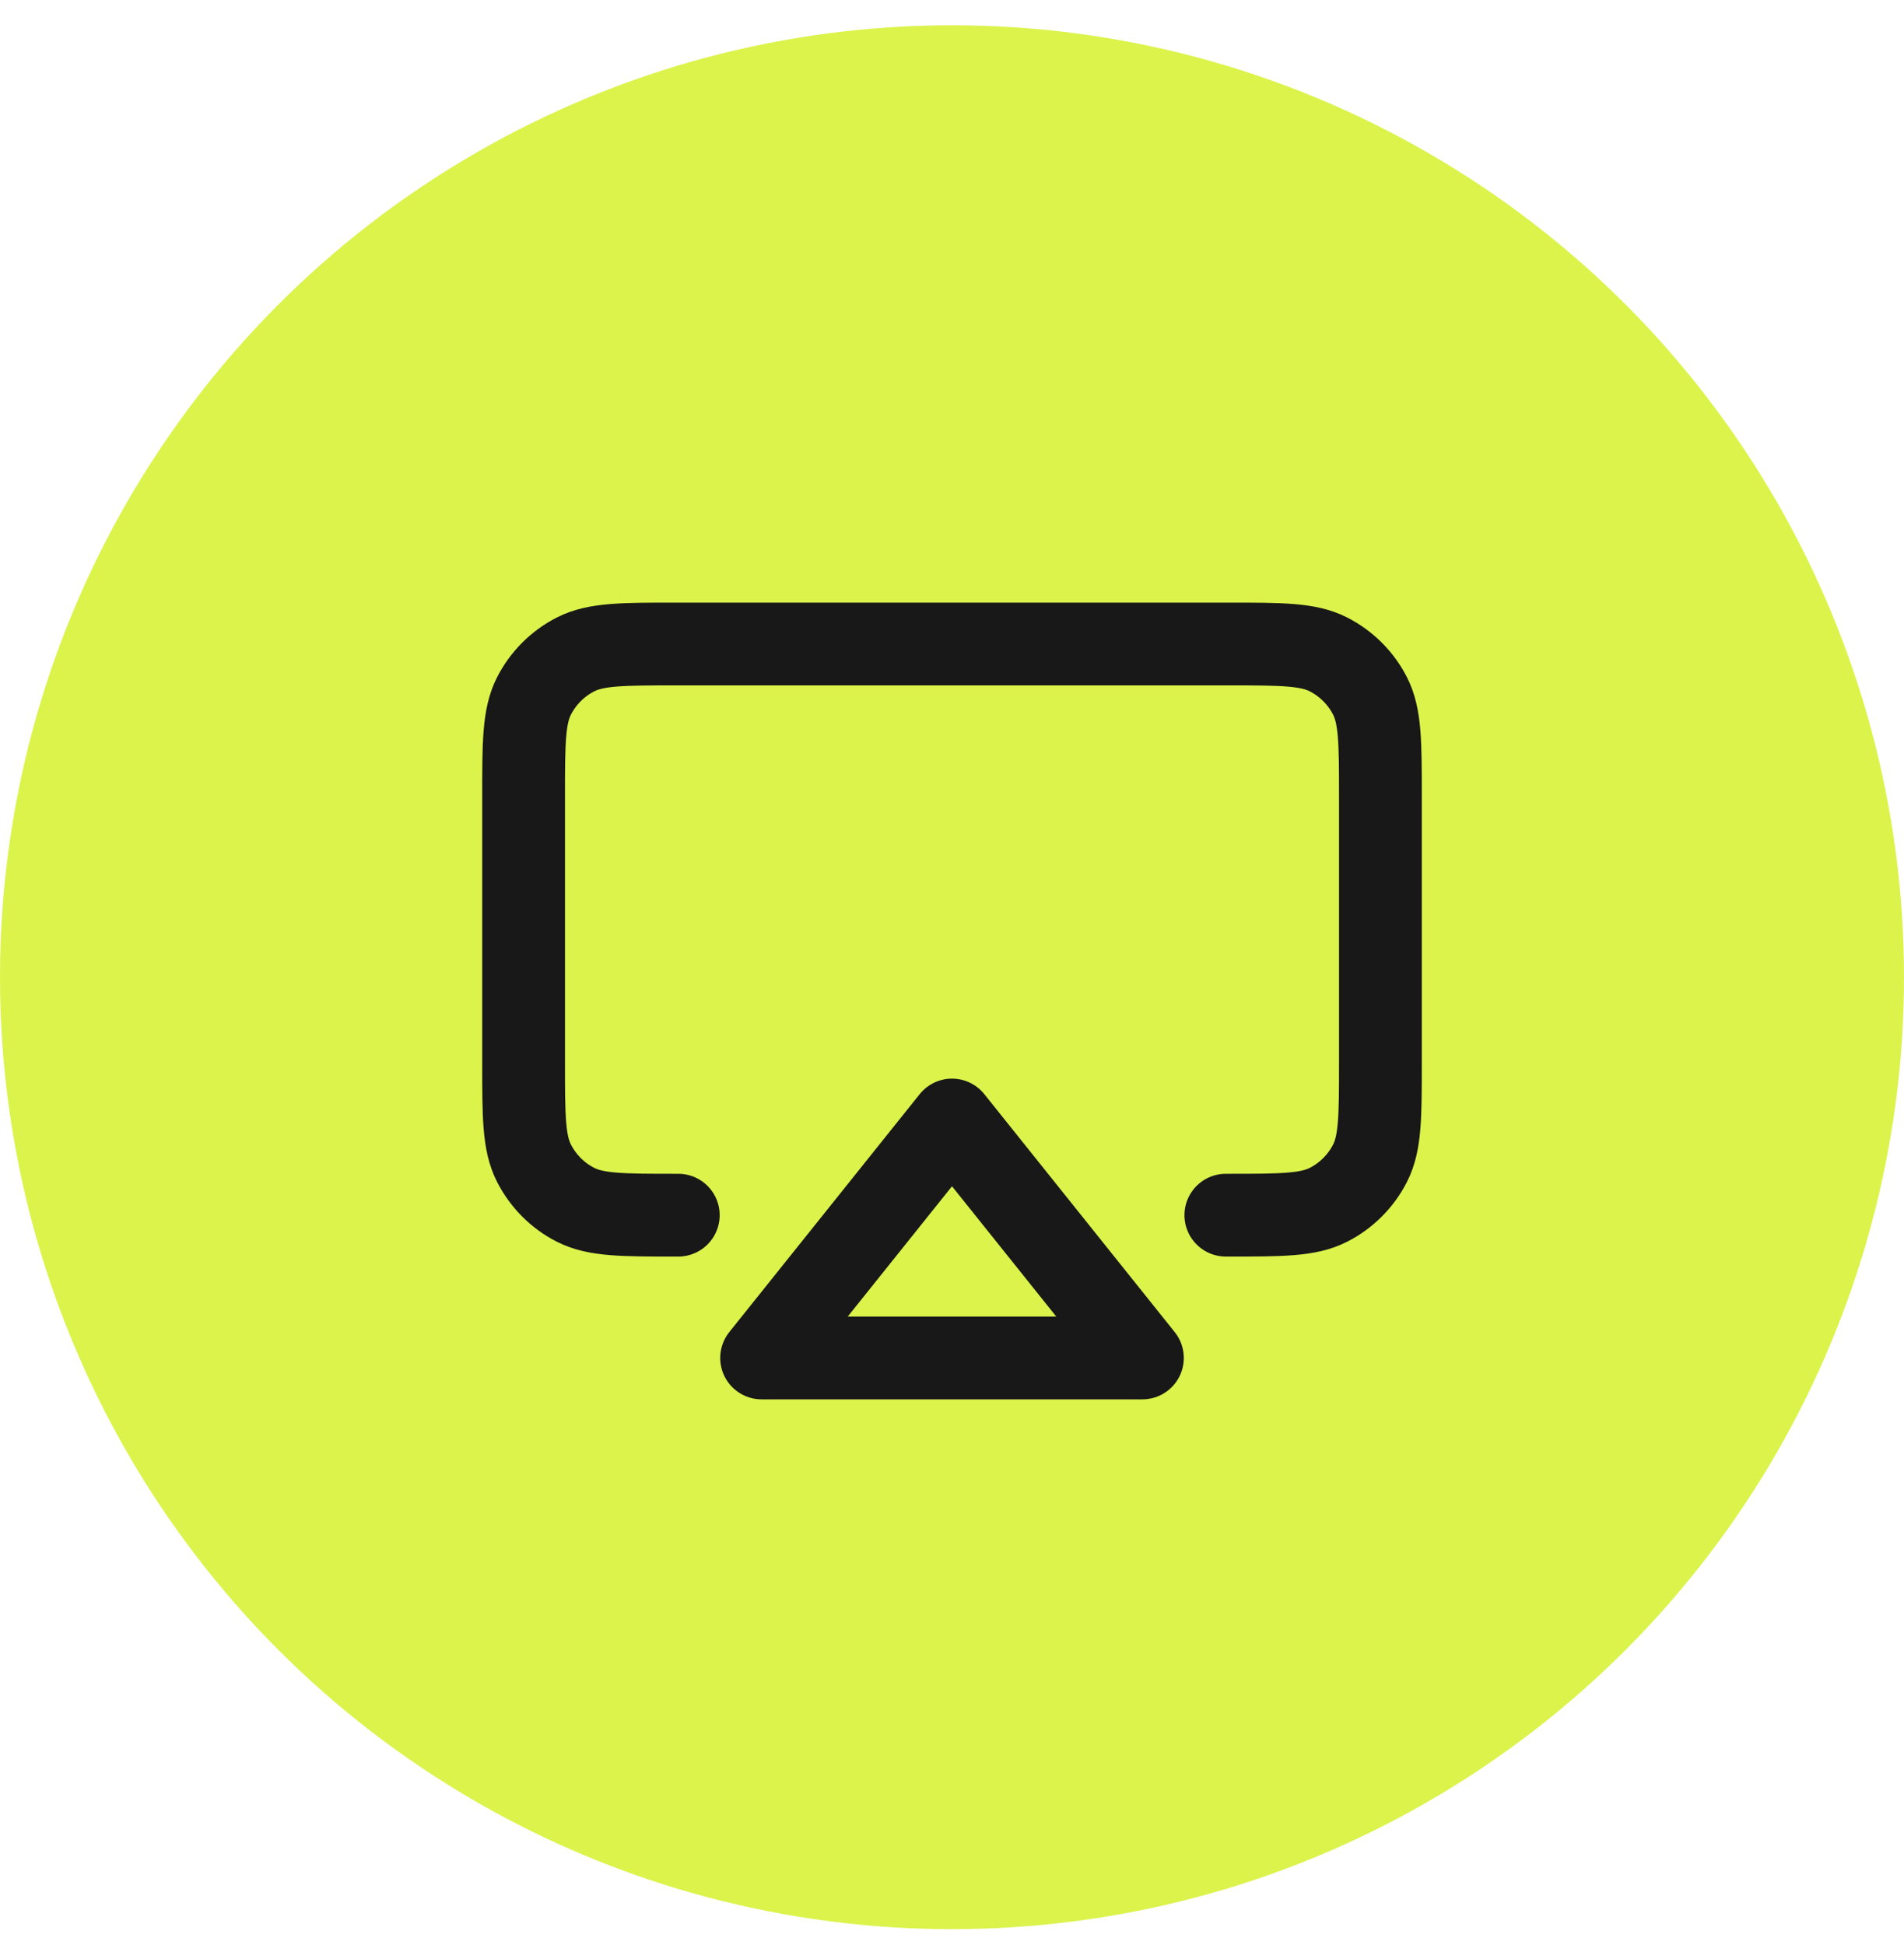
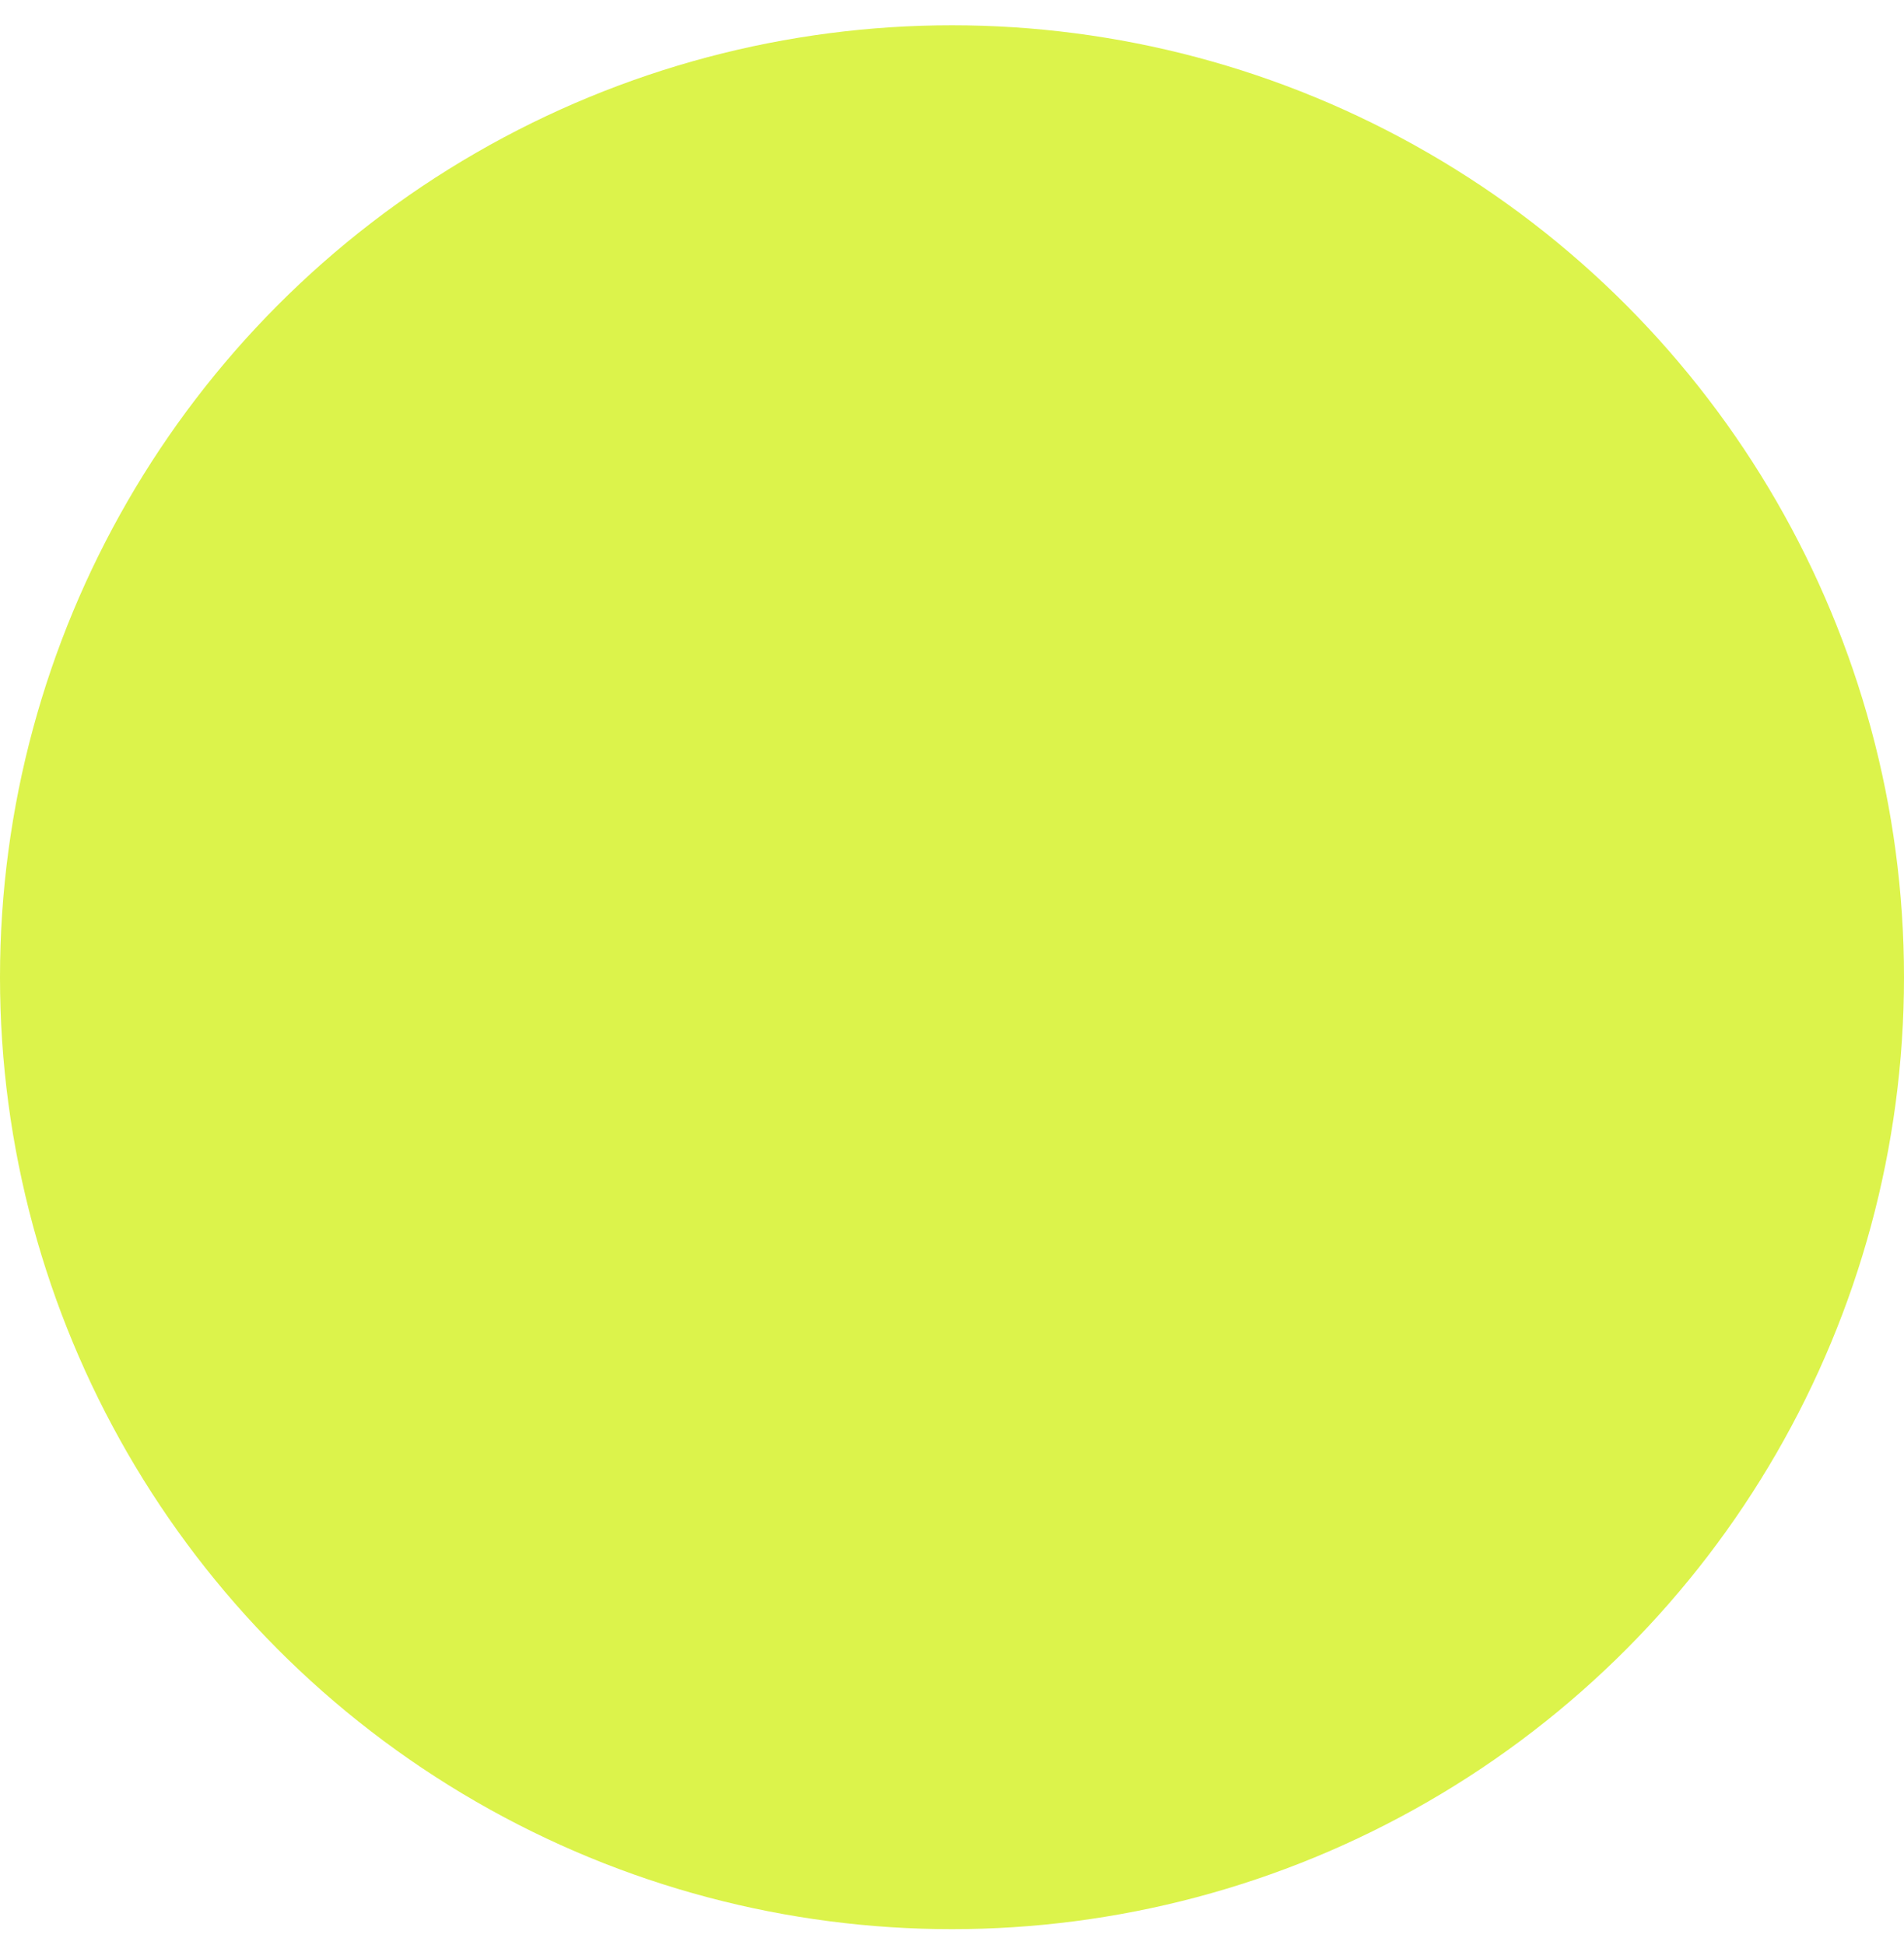
<svg xmlns="http://www.w3.org/2000/svg" width="46" height="47" viewBox="0 0 46 47" fill="none">
  <circle cx="23" cy="23.611" r="23" fill="#DCF34B" />
-   <path d="M16.387 29.36H16.327C15.041 29.36 14.398 29.36 13.906 29.11C13.473 28.89 13.122 28.537 12.901 28.104C12.65 27.612 12.65 26.969 12.65 25.681V19.241C12.65 17.953 12.65 17.308 12.901 16.816C13.122 16.383 13.473 16.032 13.906 15.811C14.398 15.56 15.043 15.56 16.331 15.56H29.671C30.959 15.56 31.602 15.56 32.094 15.811C32.527 16.032 32.879 16.383 33.1 16.816C33.35 17.308 33.35 17.951 33.35 19.237V25.684C33.35 26.97 33.35 27.613 33.1 28.104C32.879 28.537 32.527 28.89 32.094 29.11C31.603 29.36 30.959 29.36 29.674 29.36H29.616M27.6 32.81H18.4L23 27.061L27.6 32.81Z" stroke="#181818" stroke-width="2" stroke-linecap="round" stroke-linejoin="round" />
</svg>